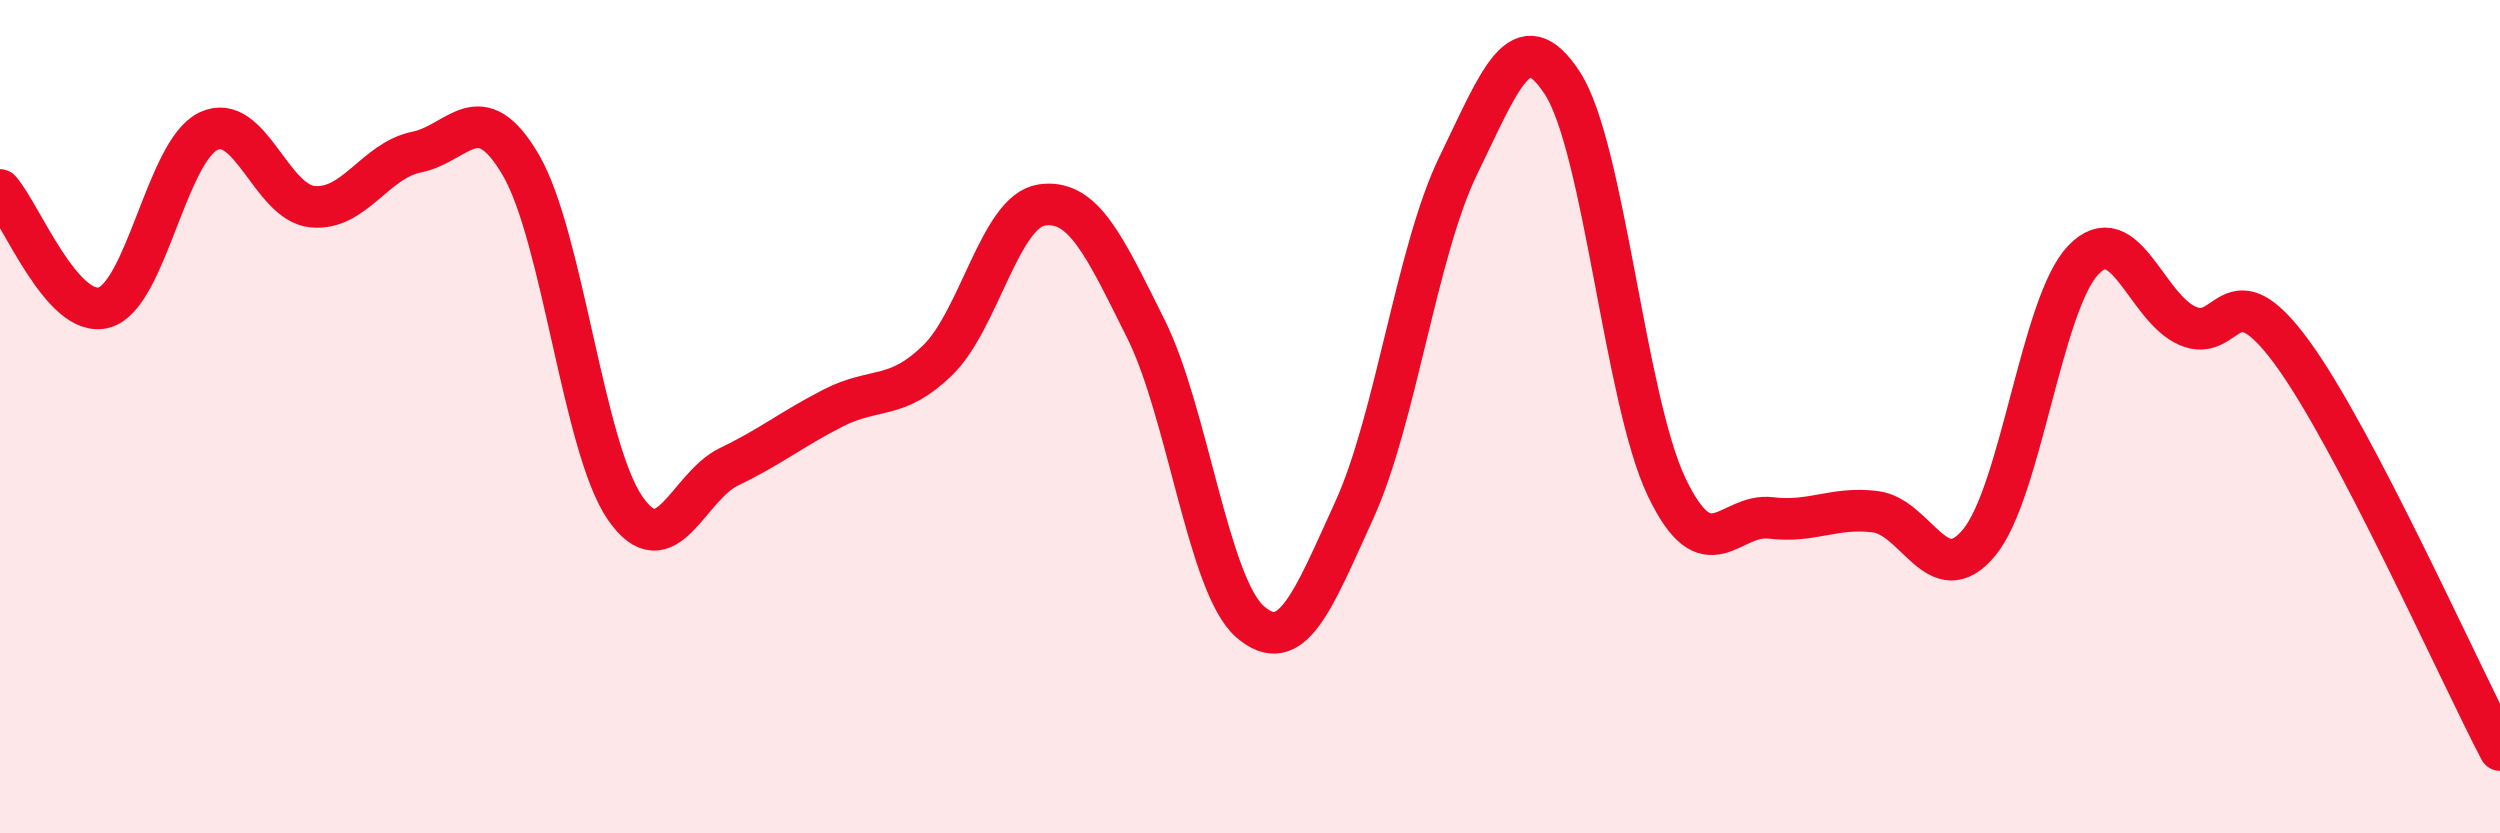
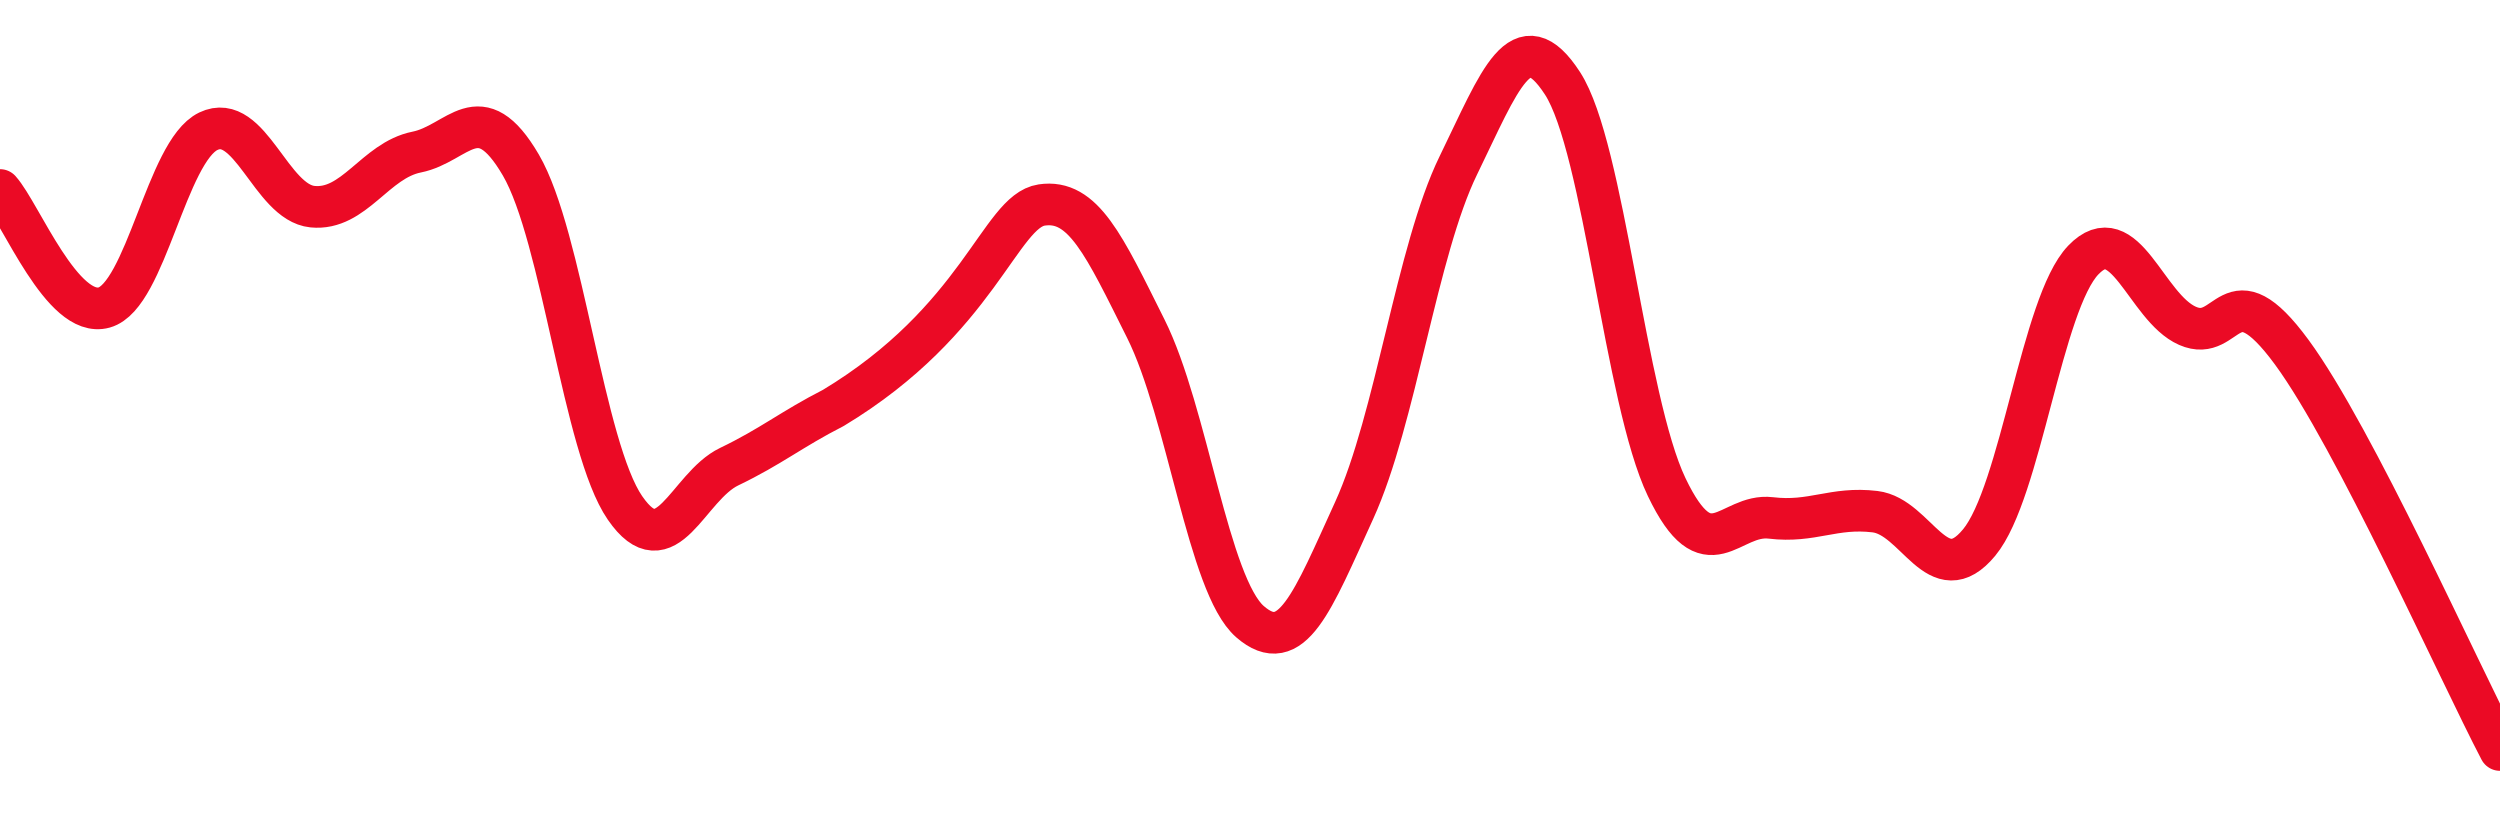
<svg xmlns="http://www.w3.org/2000/svg" width="60" height="20" viewBox="0 0 60 20">
-   <path d="M 0,4.56 C 0.5,5.12 1.5,7.66 2.5,7.38 C 3.5,7.1 4,3.63 5,3.15 C 6,2.67 6.5,4.86 7.5,4.96 C 8.5,5.06 9,3.85 10,3.65 C 11,3.45 11.5,2.25 12.5,3.96 C 13.5,5.67 14,10.74 15,12.19 C 16,13.64 16.5,11.68 17.5,11.2 C 18.5,10.72 19,10.3 20,9.79 C 21,9.28 21.5,9.62 22.5,8.65 C 23.5,7.68 24,5.07 25,4.92 C 26,4.77 26.5,5.89 27.5,7.89 C 28.5,9.89 29,14.05 30,14.92 C 31,15.79 31.5,14.44 32.5,12.25 C 33.5,10.06 34,6.02 35,3.97 C 36,1.92 36.5,0.46 37.5,2 C 38.5,3.54 39,9.6 40,11.69 C 41,13.78 41.5,12.31 42.5,12.43 C 43.5,12.55 44,12.16 45,12.28 C 46,12.4 46.5,14.23 47.5,13.02 C 48.5,11.81 49,7.28 50,6.24 C 51,5.2 51.5,7.38 52.5,7.82 C 53.5,8.26 53.5,6.41 55,8.45 C 56.5,10.49 59,16.09 60,18L60 20L0 20Z" fill="#EB0A25" opacity="0.1" stroke-linecap="round" stroke-linejoin="round" />
-   <path d="M 0,4.56 C 0.5,5.12 1.5,7.66 2.5,7.38 C 3.5,7.1 4,3.63 5,3.15 C 6,2.67 6.5,4.86 7.5,4.96 C 8.5,5.06 9,3.85 10,3.65 C 11,3.45 11.5,2.25 12.5,3.96 C 13.5,5.67 14,10.74 15,12.19 C 16,13.64 16.5,11.68 17.5,11.2 C 18.5,10.72 19,10.3 20,9.79 C 21,9.28 21.5,9.62 22.5,8.65 C 23.5,7.68 24,5.07 25,4.92 C 26,4.77 26.5,5.89 27.5,7.89 C 28.5,9.89 29,14.05 30,14.92 C 31,15.79 31.5,14.44 32.5,12.25 C 33.5,10.06 34,6.02 35,3.97 C 36,1.92 36.5,0.46 37.5,2 C 38.5,3.54 39,9.6 40,11.69 C 41,13.78 41.5,12.31 42.5,12.43 C 43.5,12.55 44,12.16 45,12.28 C 46,12.4 46.5,14.23 47.5,13.02 C 48.5,11.81 49,7.28 50,6.24 C 51,5.2 51.5,7.38 52.5,7.82 C 53.5,8.26 53.5,6.41 55,8.45 C 56.5,10.49 59,16.09 60,18" stroke="#EB0A25" stroke-width="1" fill="none" stroke-linecap="round" stroke-linejoin="round" />
+   <path d="M 0,4.56 C 0.5,5.12 1.5,7.66 2.5,7.38 C 3.5,7.1 4,3.63 5,3.15 C 6,2.67 6.5,4.86 7.5,4.96 C 8.5,5.06 9,3.85 10,3.65 C 11,3.45 11.5,2.25 12.5,3.96 C 13.5,5.67 14,10.74 15,12.19 C 16,13.64 16.5,11.68 17.5,11.2 C 18.5,10.72 19,10.3 20,9.79 C 23.5,7.68 24,5.07 25,4.92 C 26,4.77 26.5,5.89 27.5,7.89 C 28.5,9.89 29,14.05 30,14.92 C 31,15.79 31.5,14.44 32.5,12.25 C 33.5,10.06 34,6.02 35,3.97 C 36,1.92 36.5,0.46 37.5,2 C 38.5,3.54 39,9.6 40,11.69 C 41,13.78 41.5,12.31 42.5,12.43 C 43.5,12.55 44,12.16 45,12.28 C 46,12.4 46.5,14.23 47.5,13.02 C 48.5,11.81 49,7.28 50,6.24 C 51,5.2 51.5,7.38 52.5,7.82 C 53.5,8.26 53.5,6.41 55,8.45 C 56.5,10.49 59,16.09 60,18" stroke="#EB0A25" stroke-width="1" fill="none" stroke-linecap="round" stroke-linejoin="round" />
</svg>